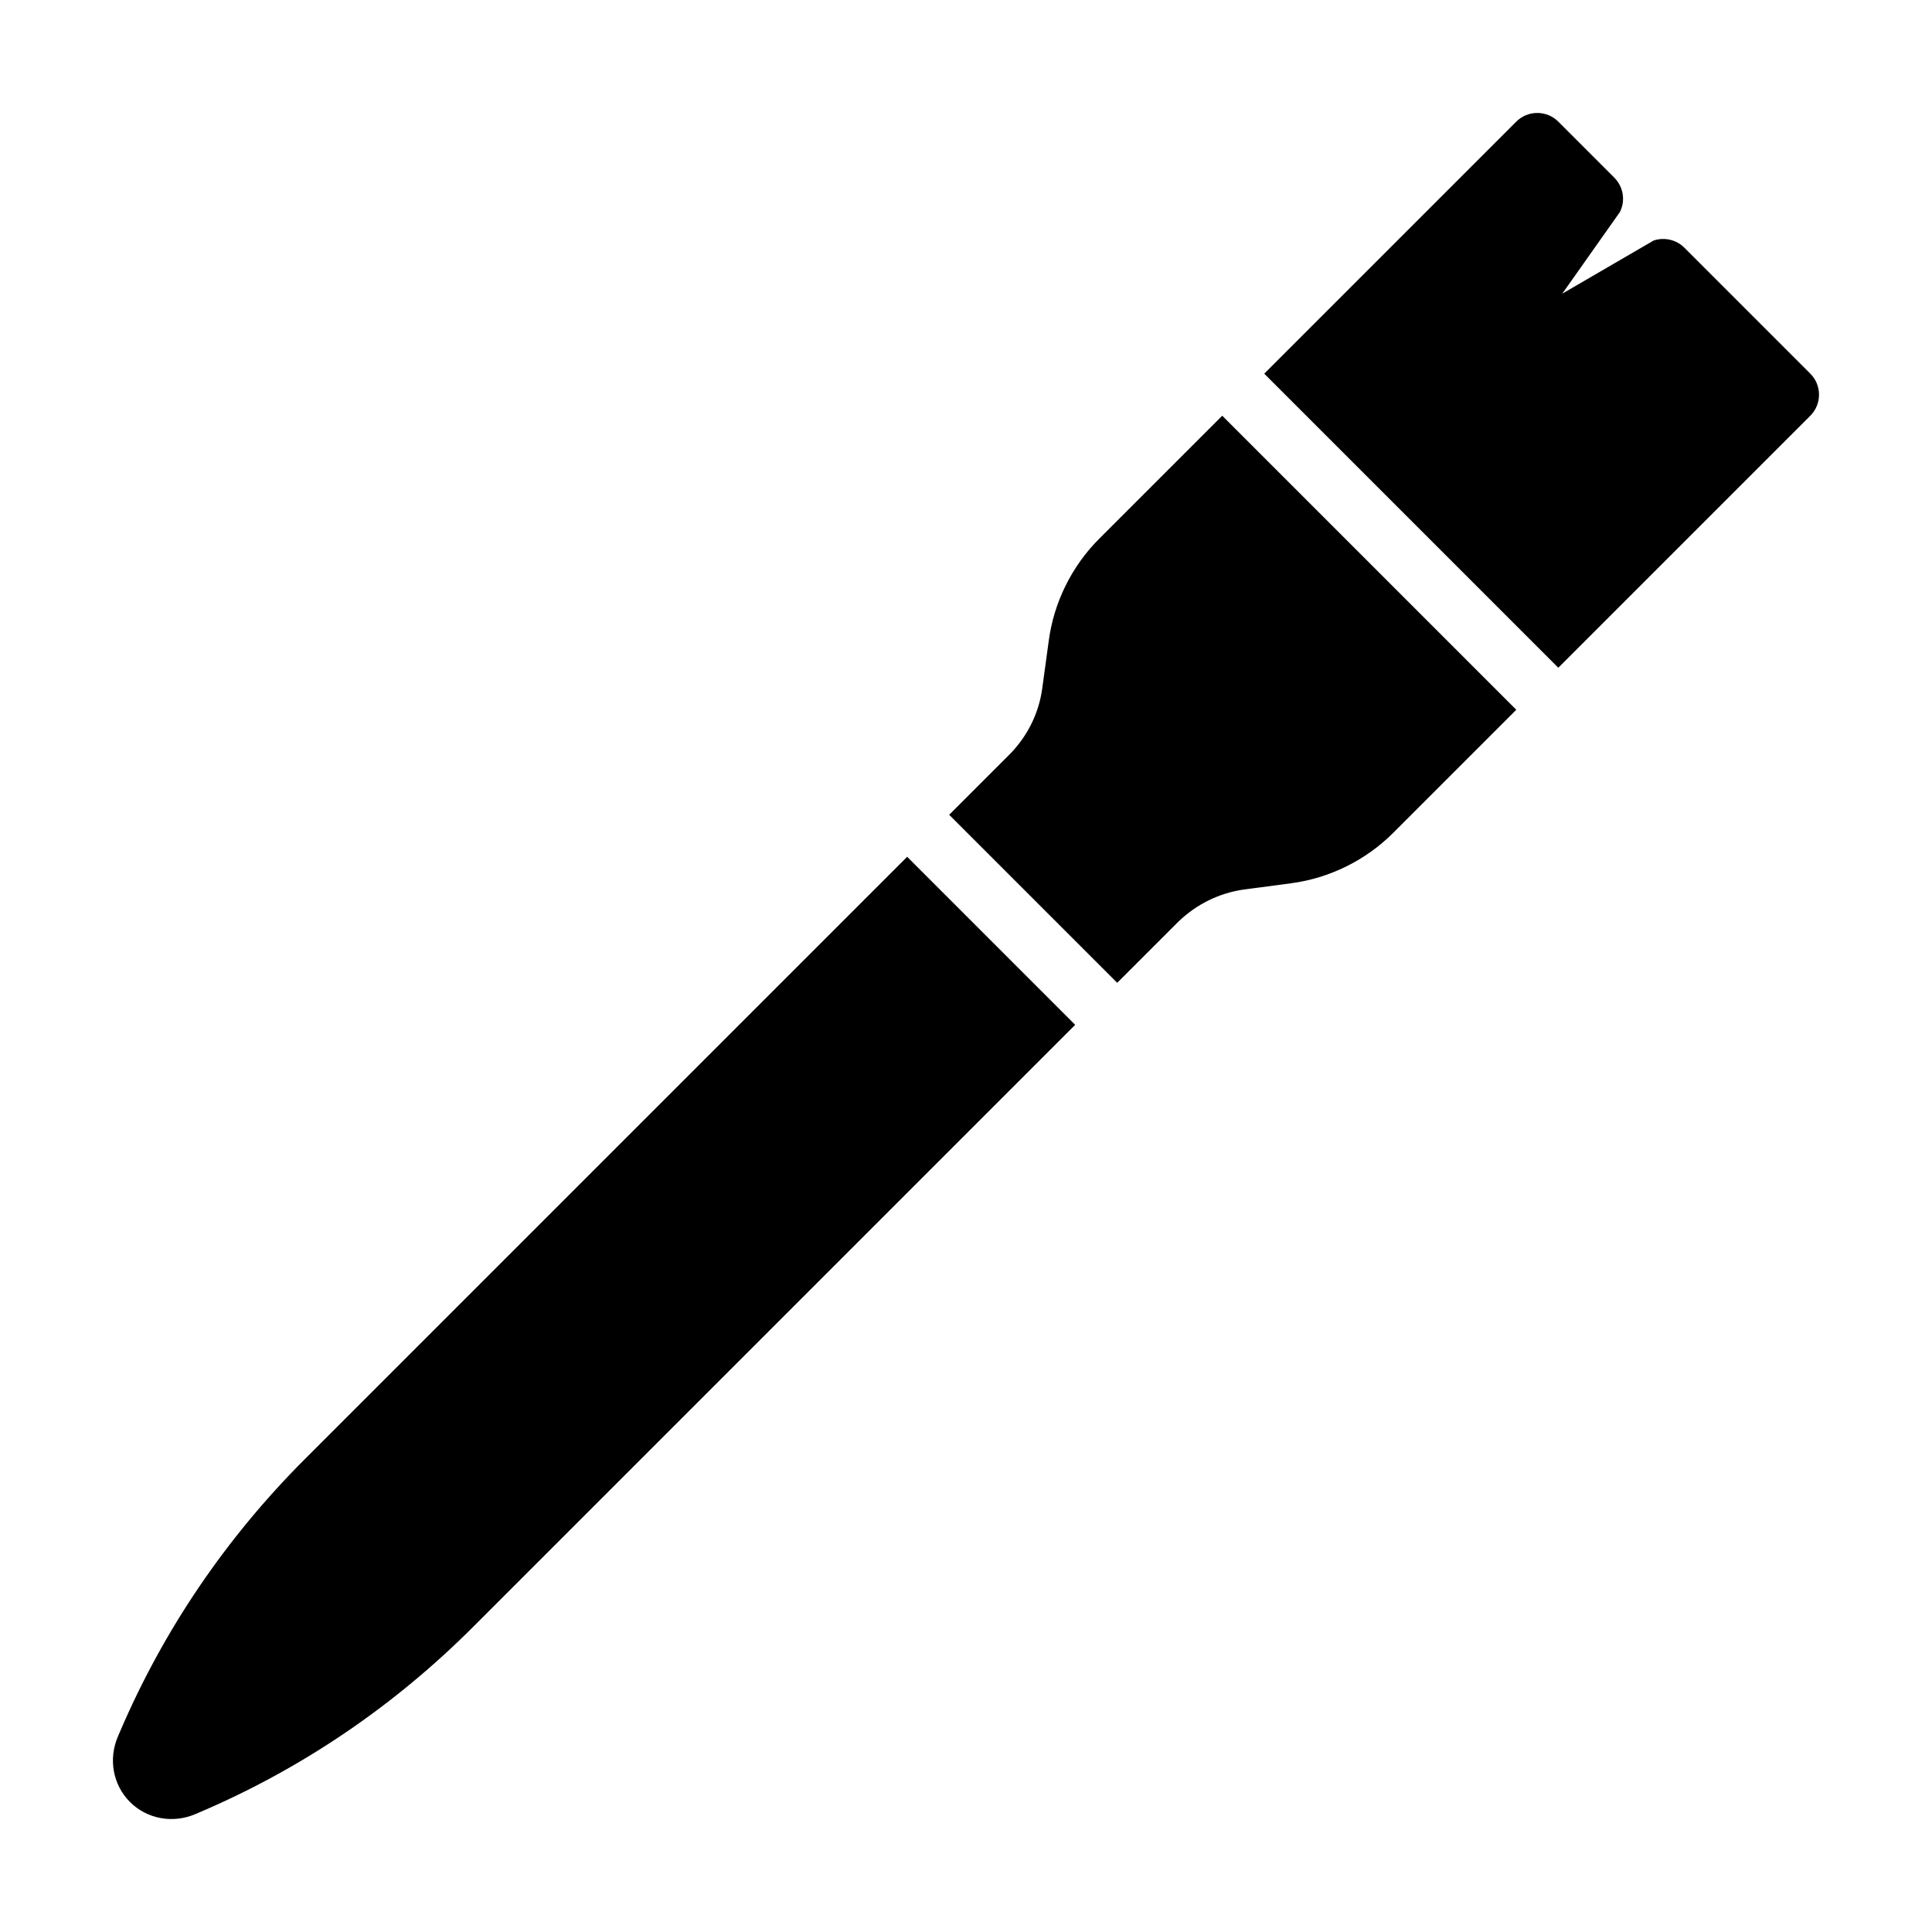
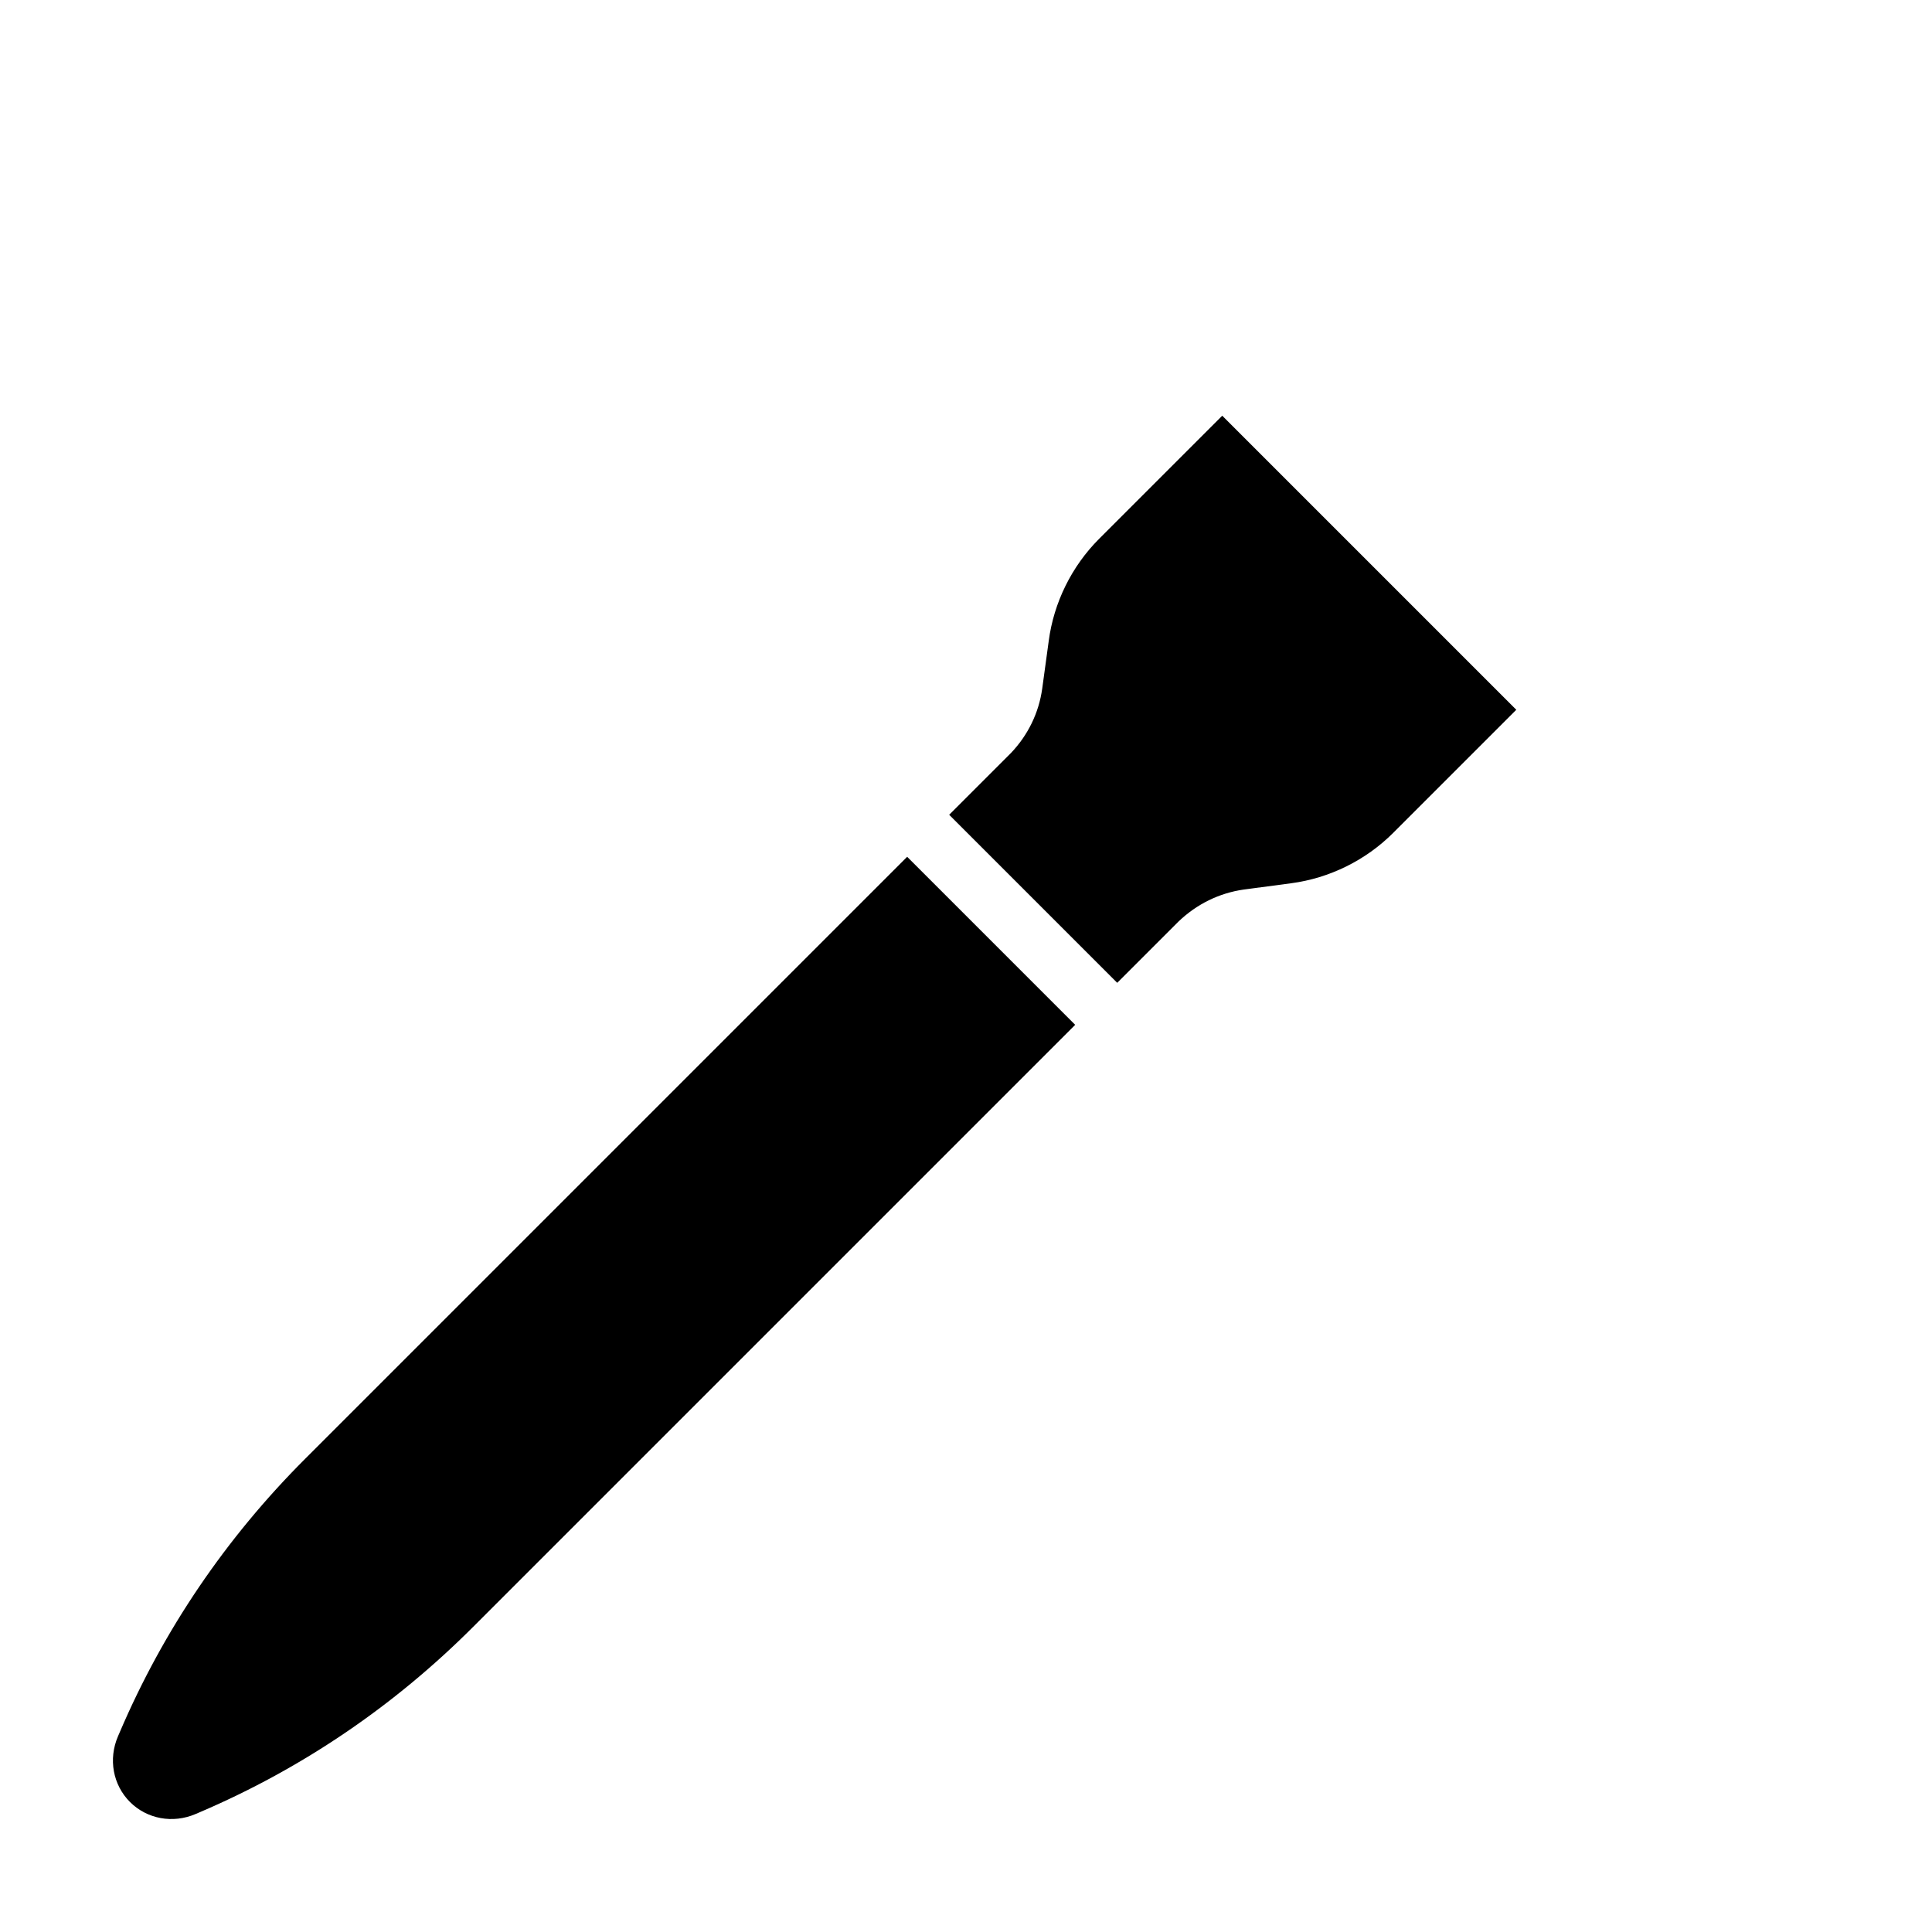
<svg xmlns="http://www.w3.org/2000/svg" fill="#000000" width="800px" height="800px" version="1.1" viewBox="144 144 512 512">
  <g>
-     <path d="m623.76 243.03-33.398-33.398c-2.113-2.113-5.289-2.84-8.129-1.891l-24.215 14.082 15.25-21.598c1.559-3.008 0.945-6.734-1.445-9.129l-14.859-14.863c-3.062-3.062-8.07-3.062-11.133 0l-66.797 66.797 77.93 77.93 66.797-66.797c3.062-3.062 3.062-8.074 0-11.133z" />
    <path d="m395.54 382.19-11.133-11.133-159.59 159.59c-20.93 20.93-37.461 45.254-49.039 72.309l-0.504 1.168c-2.617 6.066-1.336 12.914 3.172 17.422 4.508 4.508 11.355 5.789 17.422 3.172l1.168-0.5c27.051-11.578 51.379-28.109 72.309-49.039l159.59-159.59-11.133-11.133z" />
    <path d="m479.04 265.3-11.133-11.133-32.621 32.617c-7.293 7.293-12.023 16.922-13.359 27.051l-1.727 12.637c-0.891 6.457-3.785 12.359-8.293 17.09l-16.363 16.363 44.531 44.531 16.254-16.254c4.844-4.621 10.742-7.516 17.254-8.461l12.582-1.668c10.129-1.336 19.762-6.066 27.051-13.359l32.617-32.617-11.133-11.133z" />
  </g>
</svg>